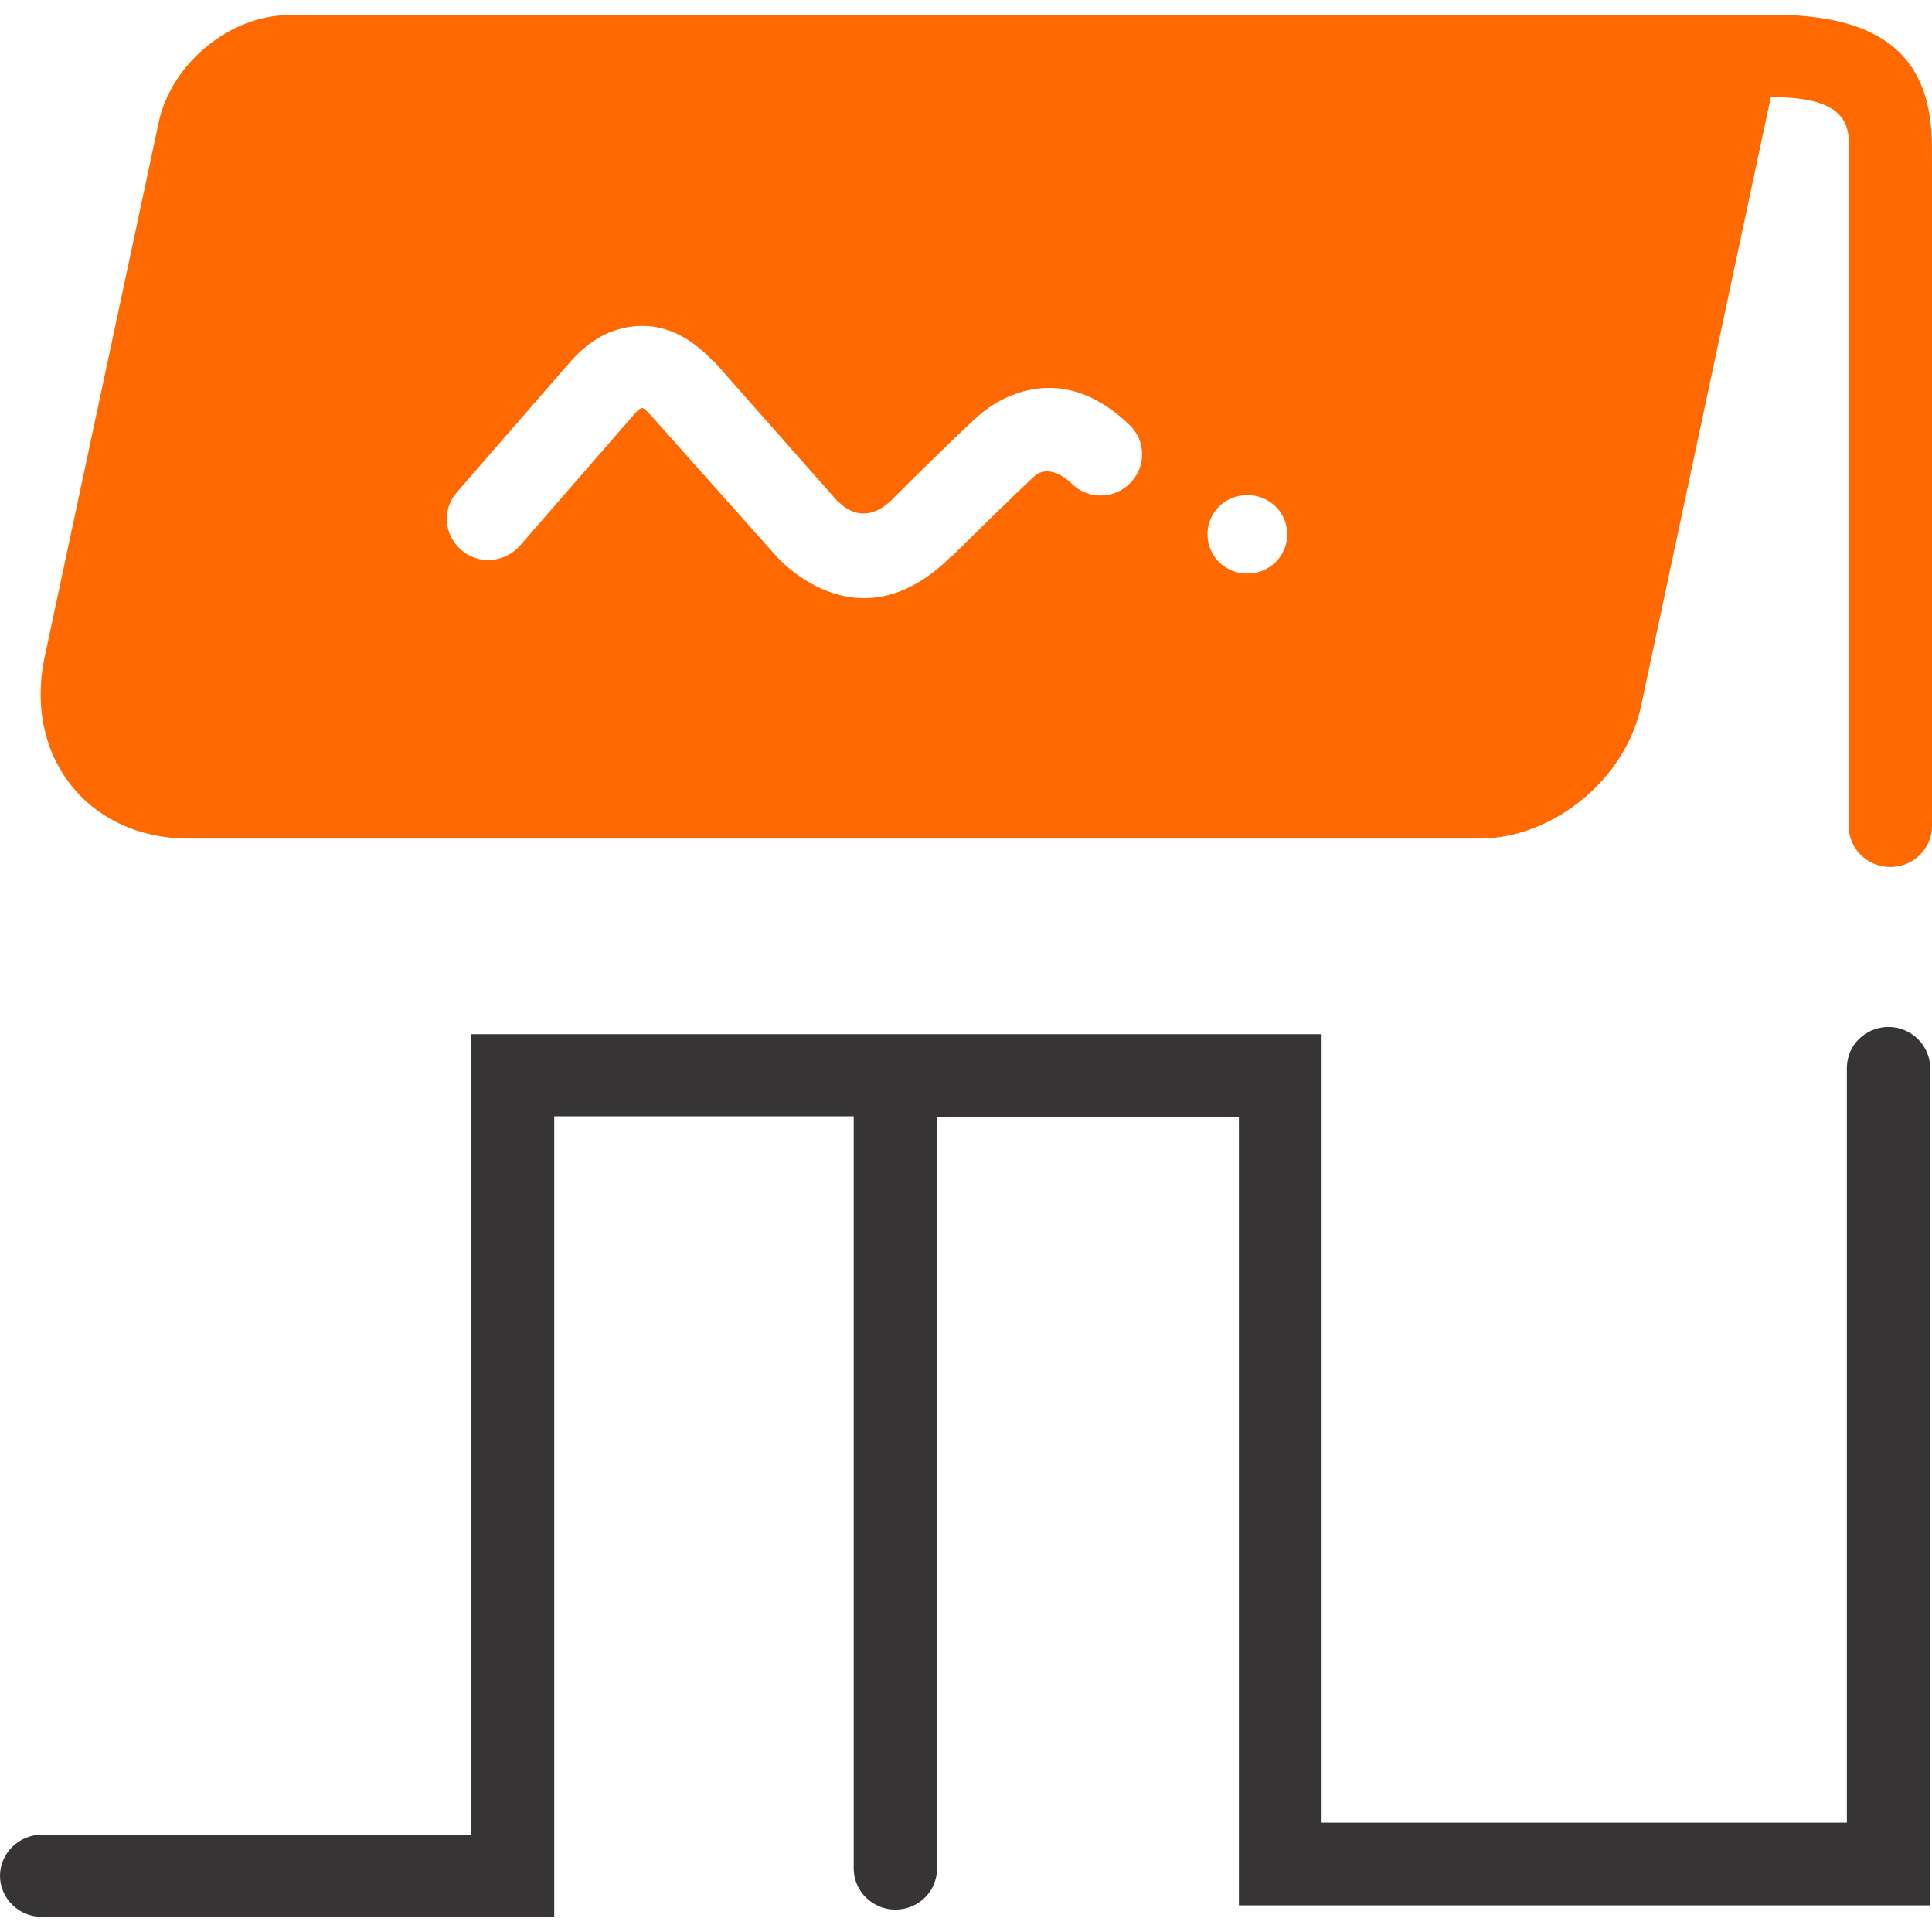
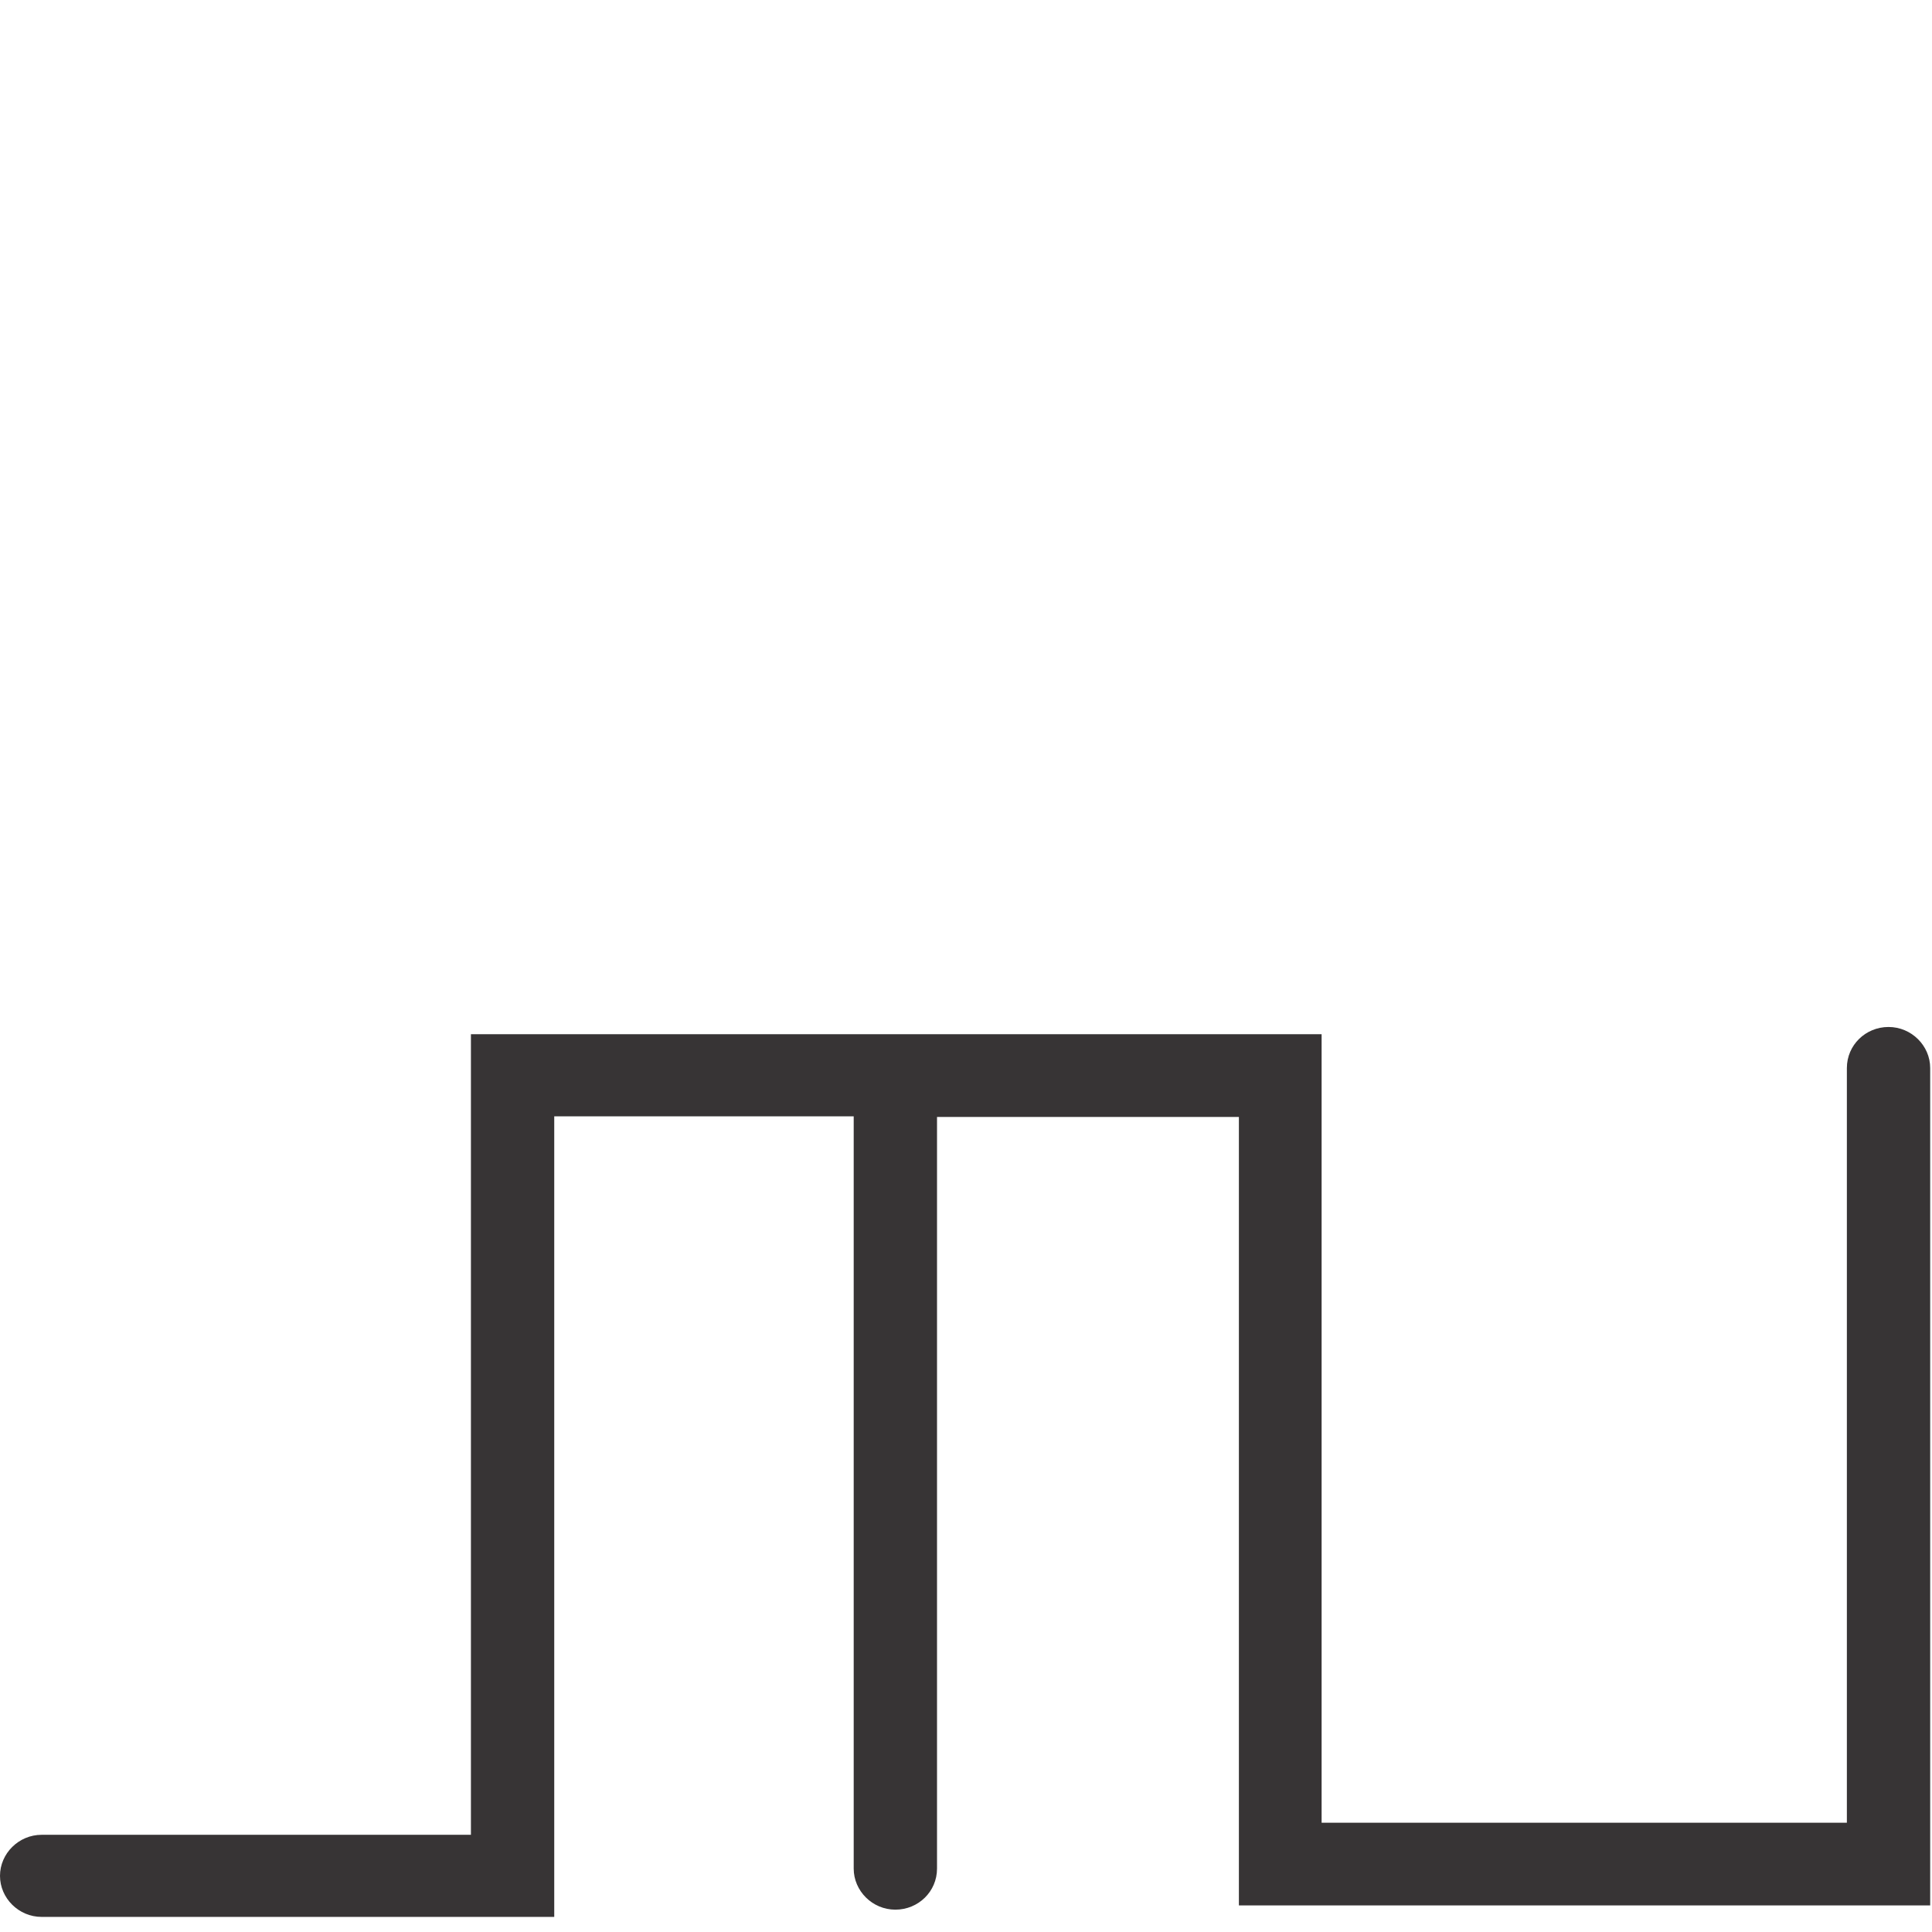
<svg xmlns="http://www.w3.org/2000/svg" id="a" viewBox="0 0 32 32">
  <defs>
    <style>
   .d {
    fill: #373435;
   }
   .e {
    fill: #ff6900;
    fill-rule: evenodd;
   }
  </style>
  </defs>
  <g id="b">
    <g id="c">
      <path class="d" d="M15.52,18.49v12.46c0,.38-.31,.68-.69,.68s-.69-.31-.69-.68v-12.46h-4.96v13.26H.69c-.38,0-.69-.31-.69-.68s.31-.68,.69-.68H7.8v-13.26h14.09v13.06h8.7v-12.5c0-.38,.31-.68,.69-.68s.69,.31,.69,.68v13.87h-11.45v-13.06h-5Z" />
-       <path class="e" d="M15.75,9.22c-1.58,1.57-2.92-.04-2.92-.04l-2.04-2.29c-.1-.11-.14-.14-.16-.13-.05,.01-.11,.08-.15,.13l-1.87,2.15c-.25,.28-.68,.32-.97,.07-.29-.25-.32-.68-.07-.96l1.87-2.15c.16-.18,.44-.46,.86-.56,.45-.11,.97-.03,1.51,.54h.01l2.05,2.32h.01s.39,.48,.9-.03c.89-.89,1.29-1.26,1.39-1.35,0,0,1.18-1.19,2.54,.12,.27,.26,.28,.69,.01,.96-.26,.27-.7,.28-.97,.01-.38-.36-.61-.13-.61-.13l-.02,.02s-.31,.28-1.37,1.33h0Zm16.25,4.46c0,.38-.31,.68-.69,.68s-.69-.3-.69-.68V2.75h0v-.11c0-.1,0-.22,0-.36-.03-.33-.22-.68-1.29-.67l-2.15,10.09c-.26,1.21-1.46,2.19-2.68,2.19H3.13c-1.67,0-2.74-1.35-2.39-3.01L2.63,2.02c.21-.97,1.18-1.77,2.16-1.77H29.62c1.92,.07,2.3,1.04,2.37,1.92,.01,.15,.01,.33,.01,.48v.1h0V13.68h0Zm-12-4.83c0-.36,.29-.65,.66-.65s.66,.29,.66,.65-.29,.65-.66,.65-.66-.29-.66-.65Z" />
    </g>
  </g>
</svg>